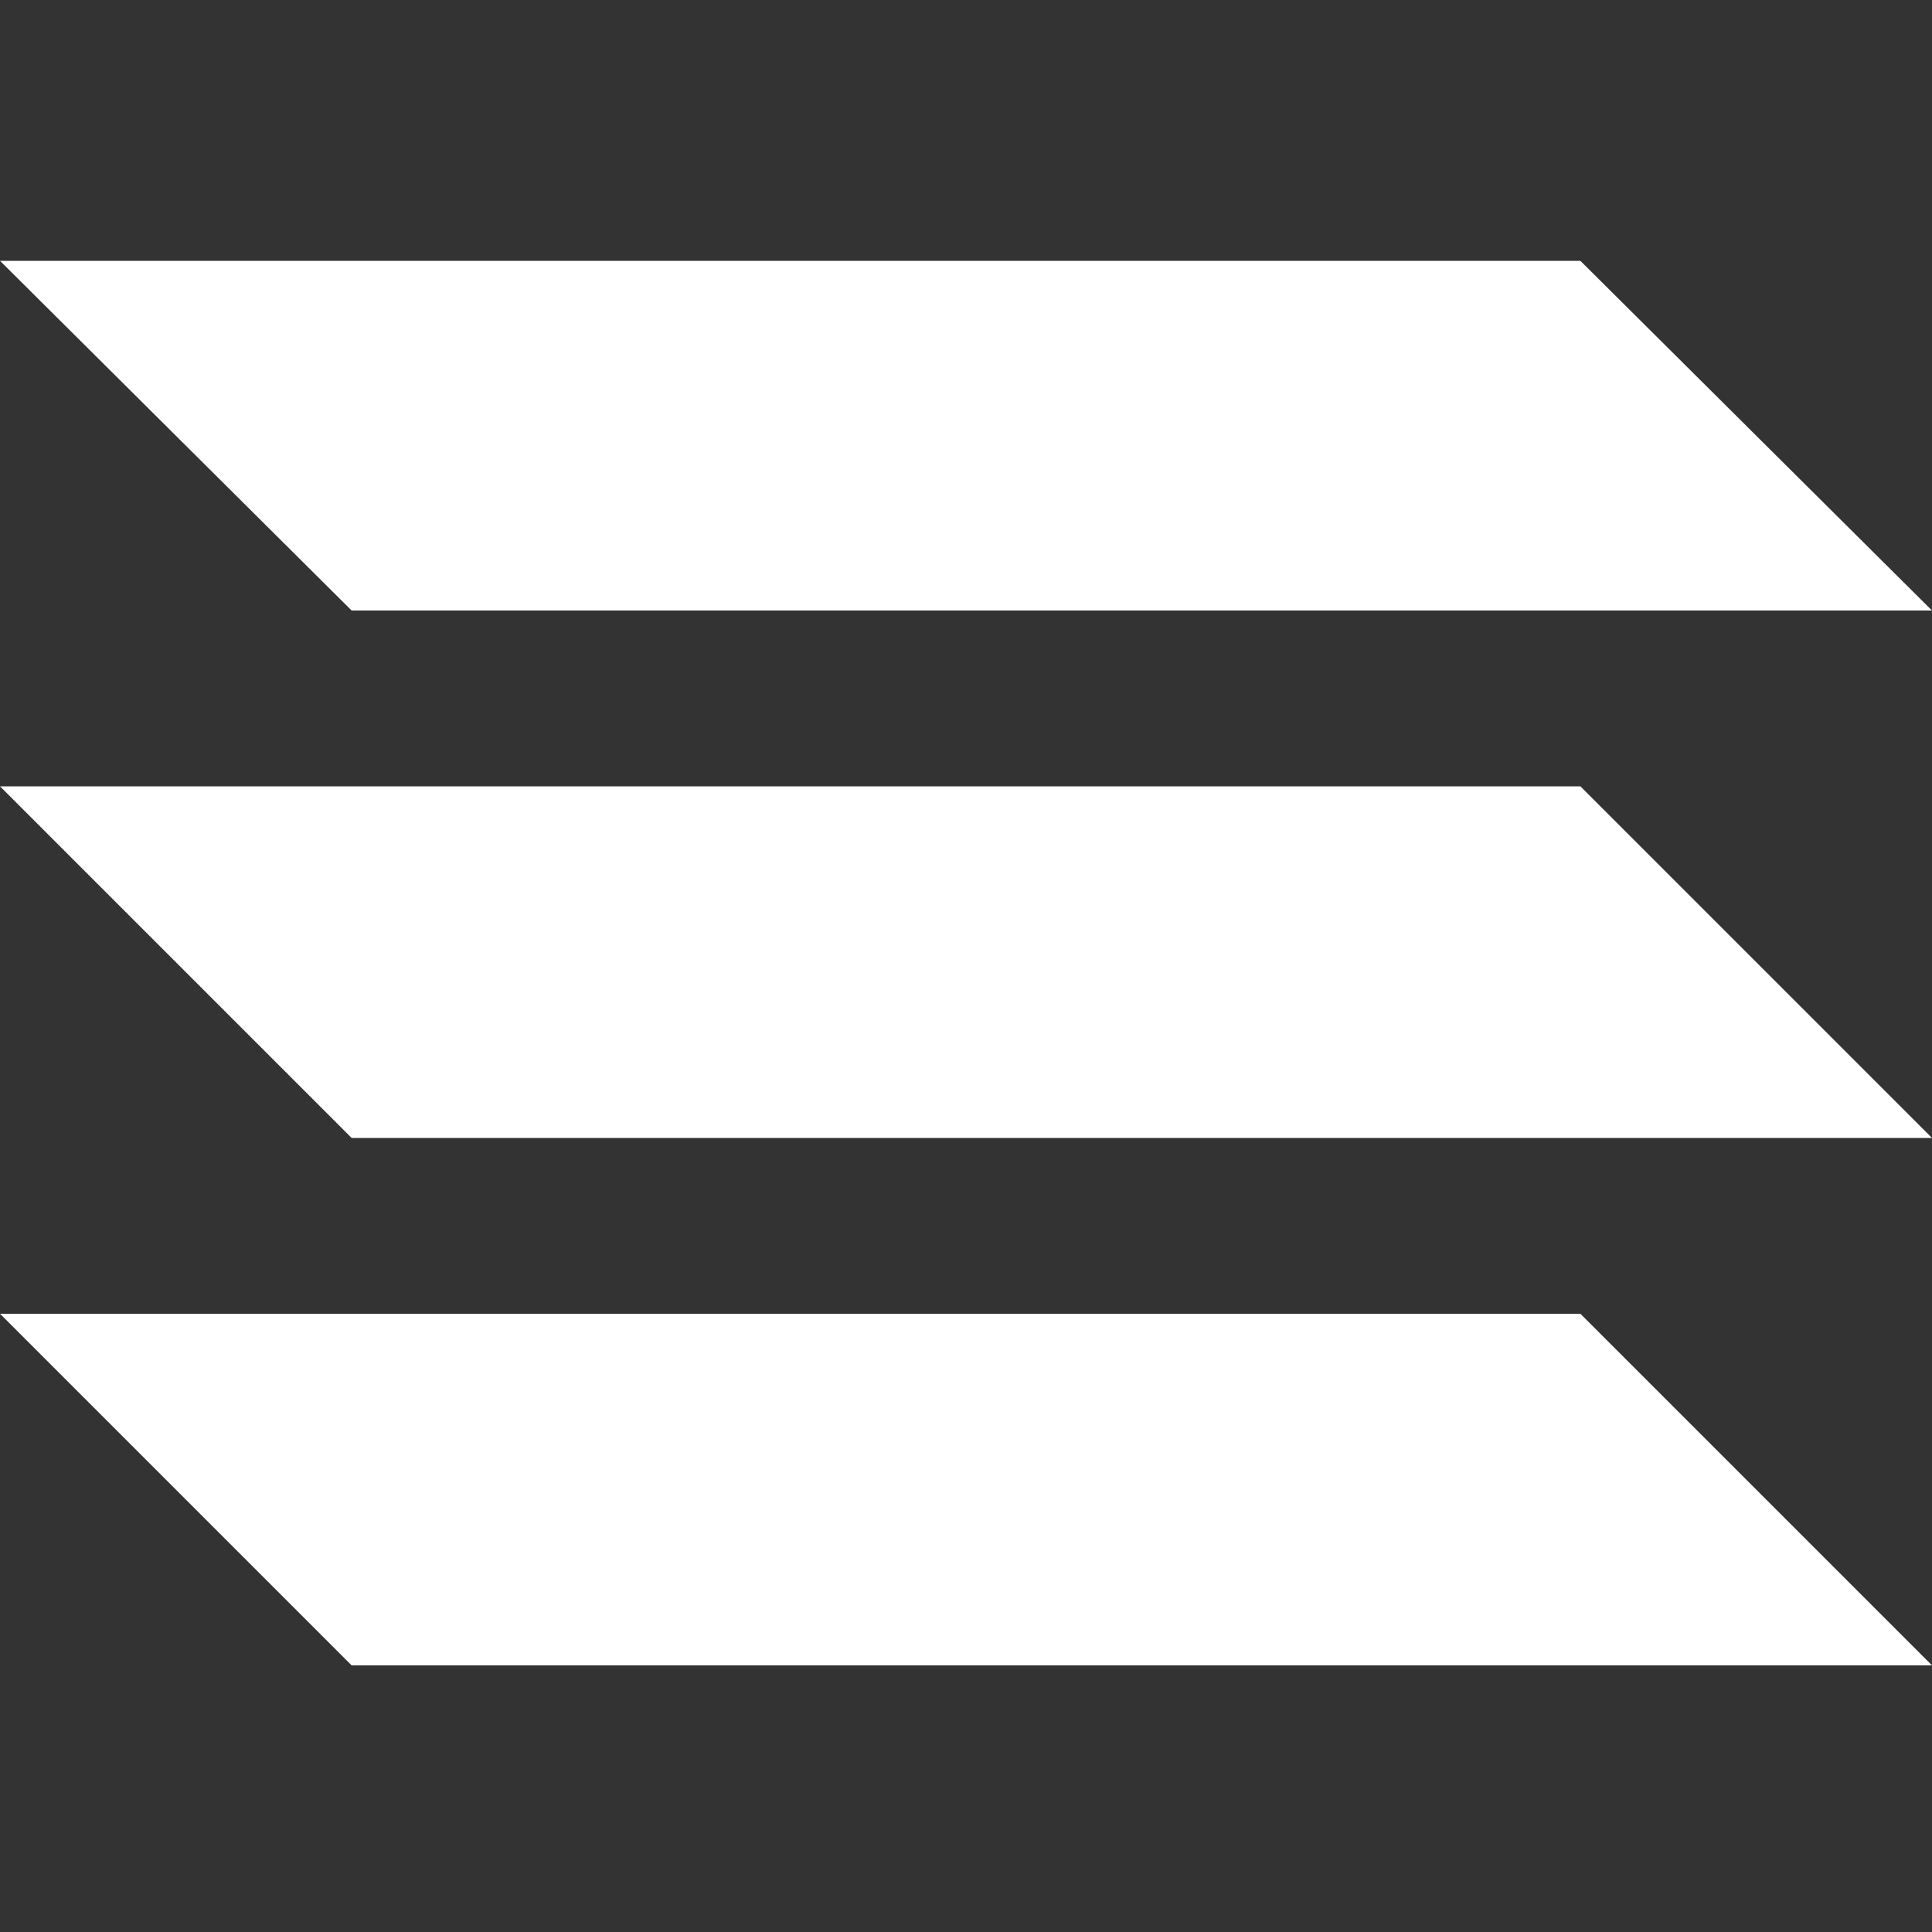
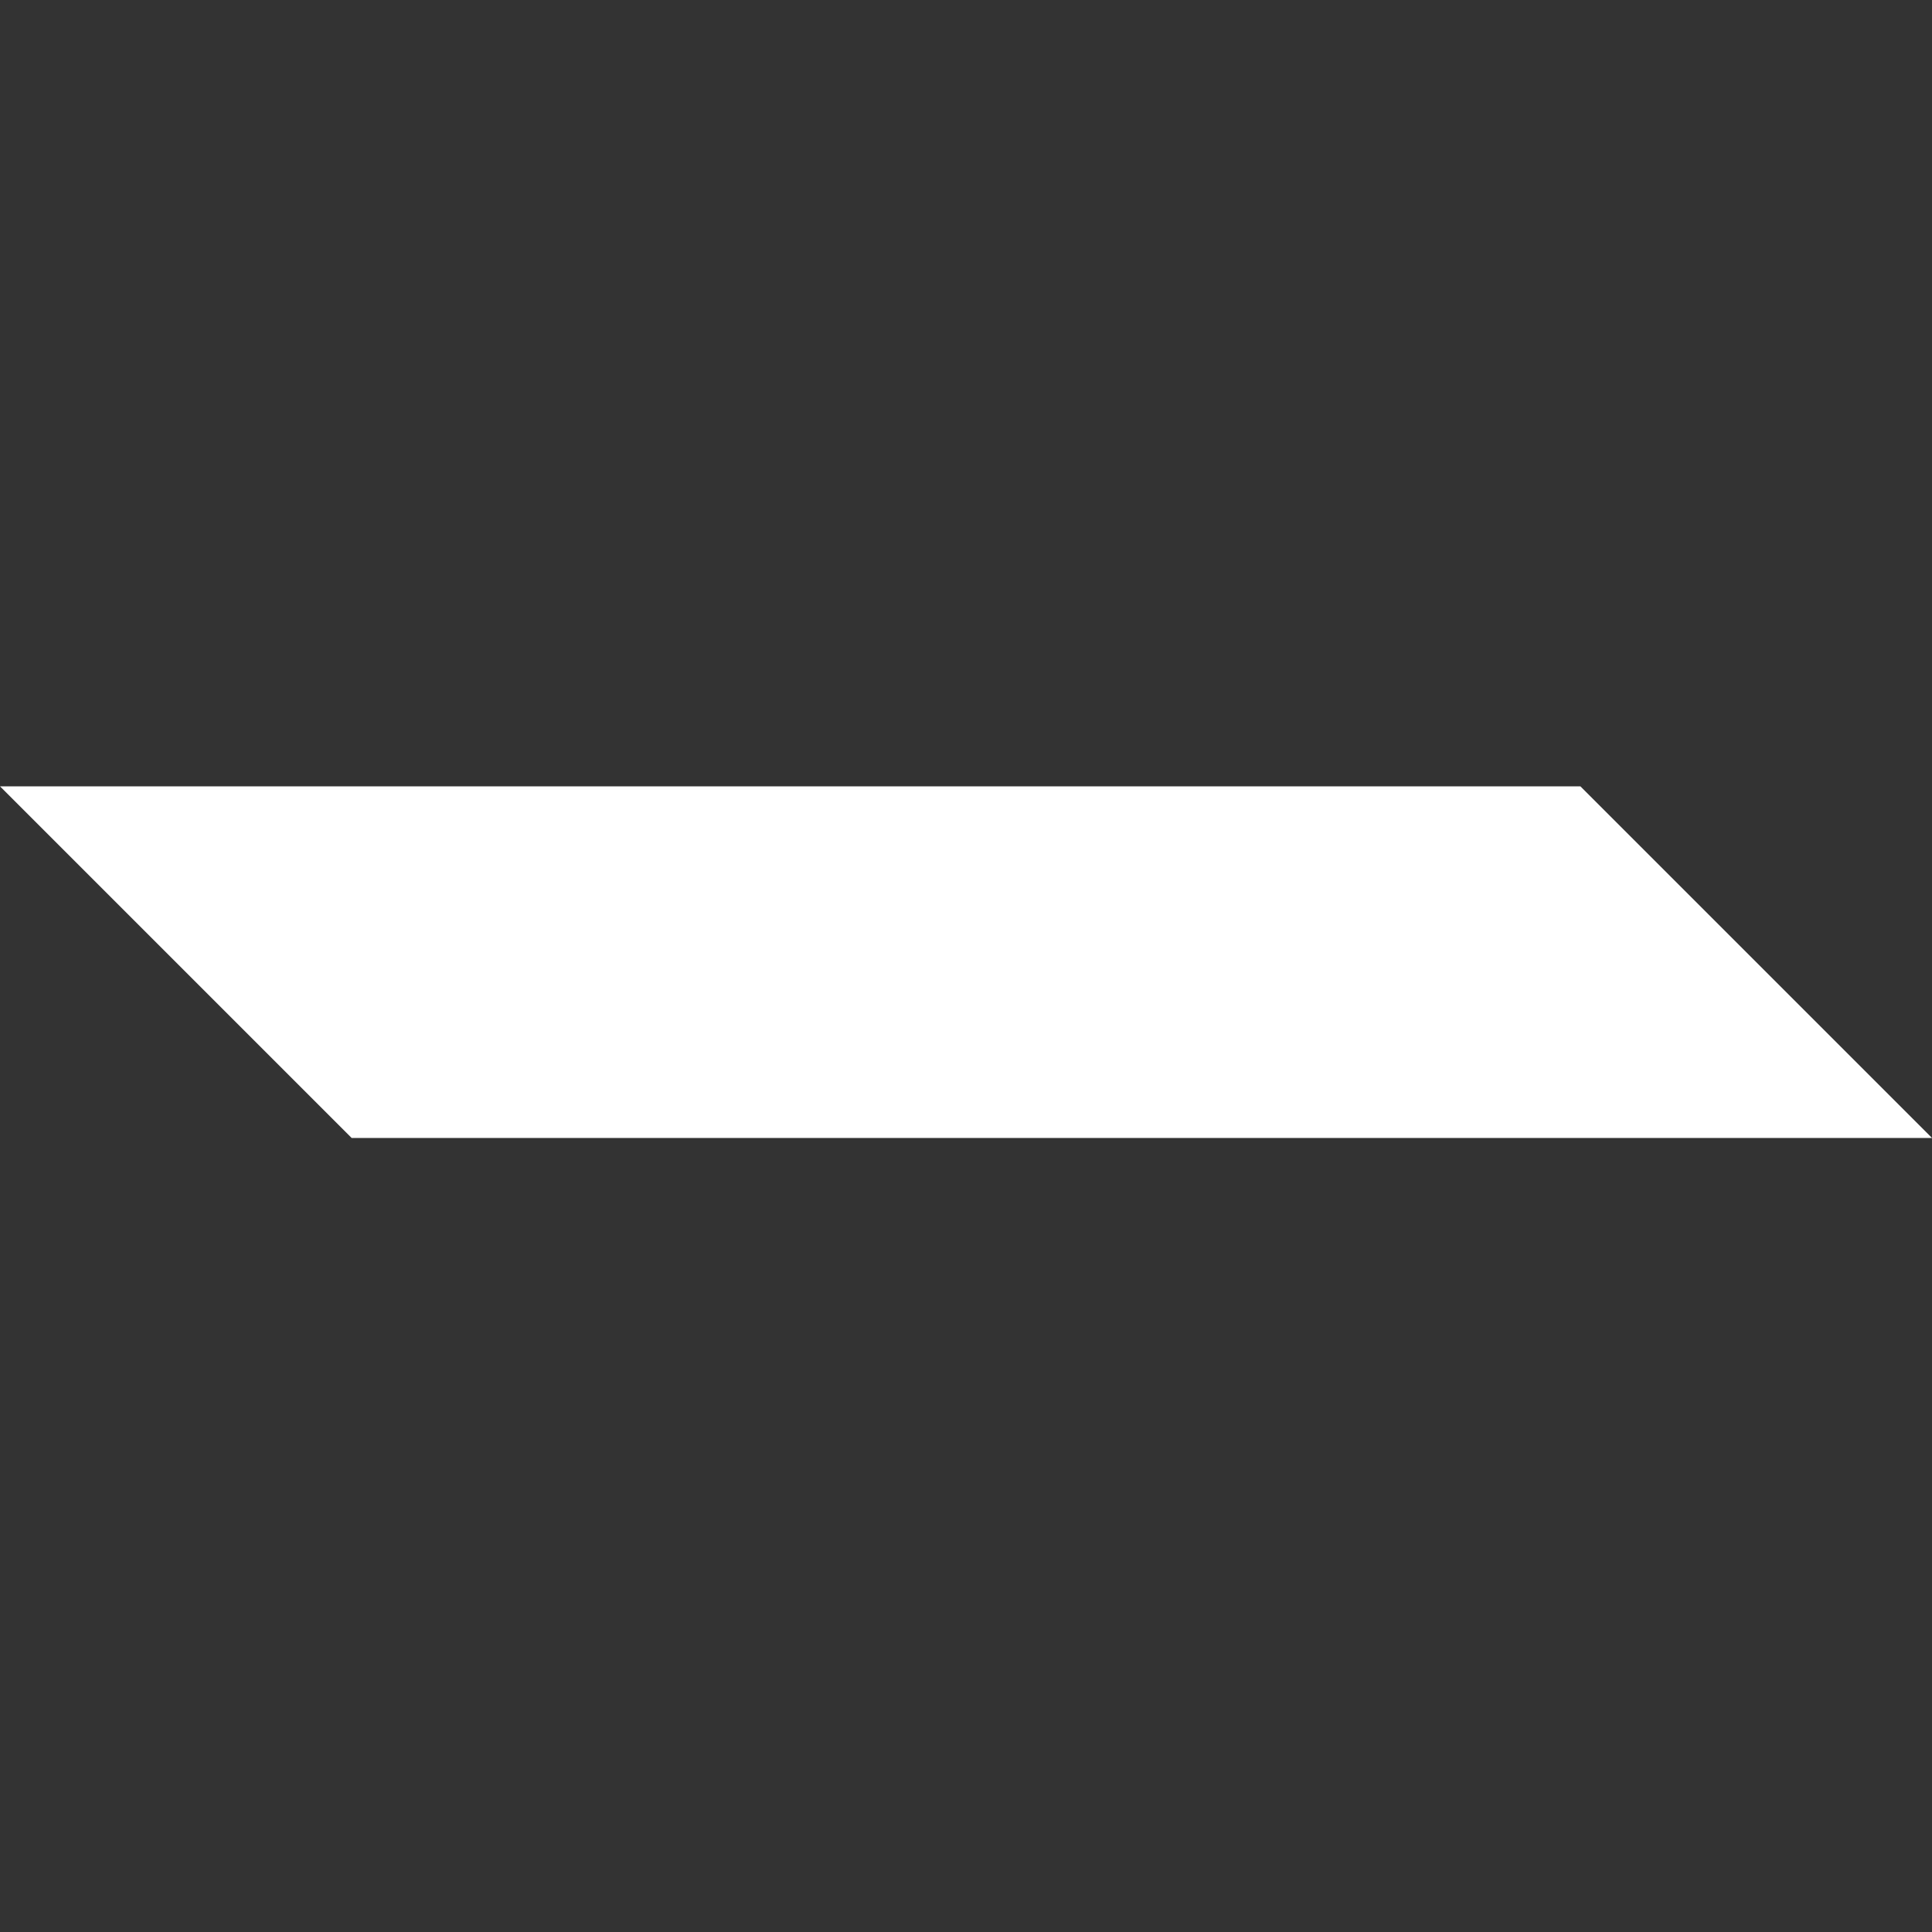
<svg xmlns="http://www.w3.org/2000/svg" version="1.1" id="Calque_1" x="0px" y="0px" viewBox="0 0 100 100" style="enable-background:new 0 0 100 100;" xml:space="preserve">
  <rect x="0" y="0" width="100" height="100" fill="#333333" stroke="none" />
  <style type="text/css">
	.st0{fill:#FFFFFF;}
</style>
  <g>
-     <polygon class="st0" points="18.2,31.6 0,13.5 81.8,13.5 100,31.6  " />
-     <polygon class="st0" points="18.2,86.2 0,68 81.8,68 100,86.2  " />
    <polygon class="st0" points="18.2,58.9 0,40.7 81.8,40.7 100,58.9  " />
  </g>
</svg>